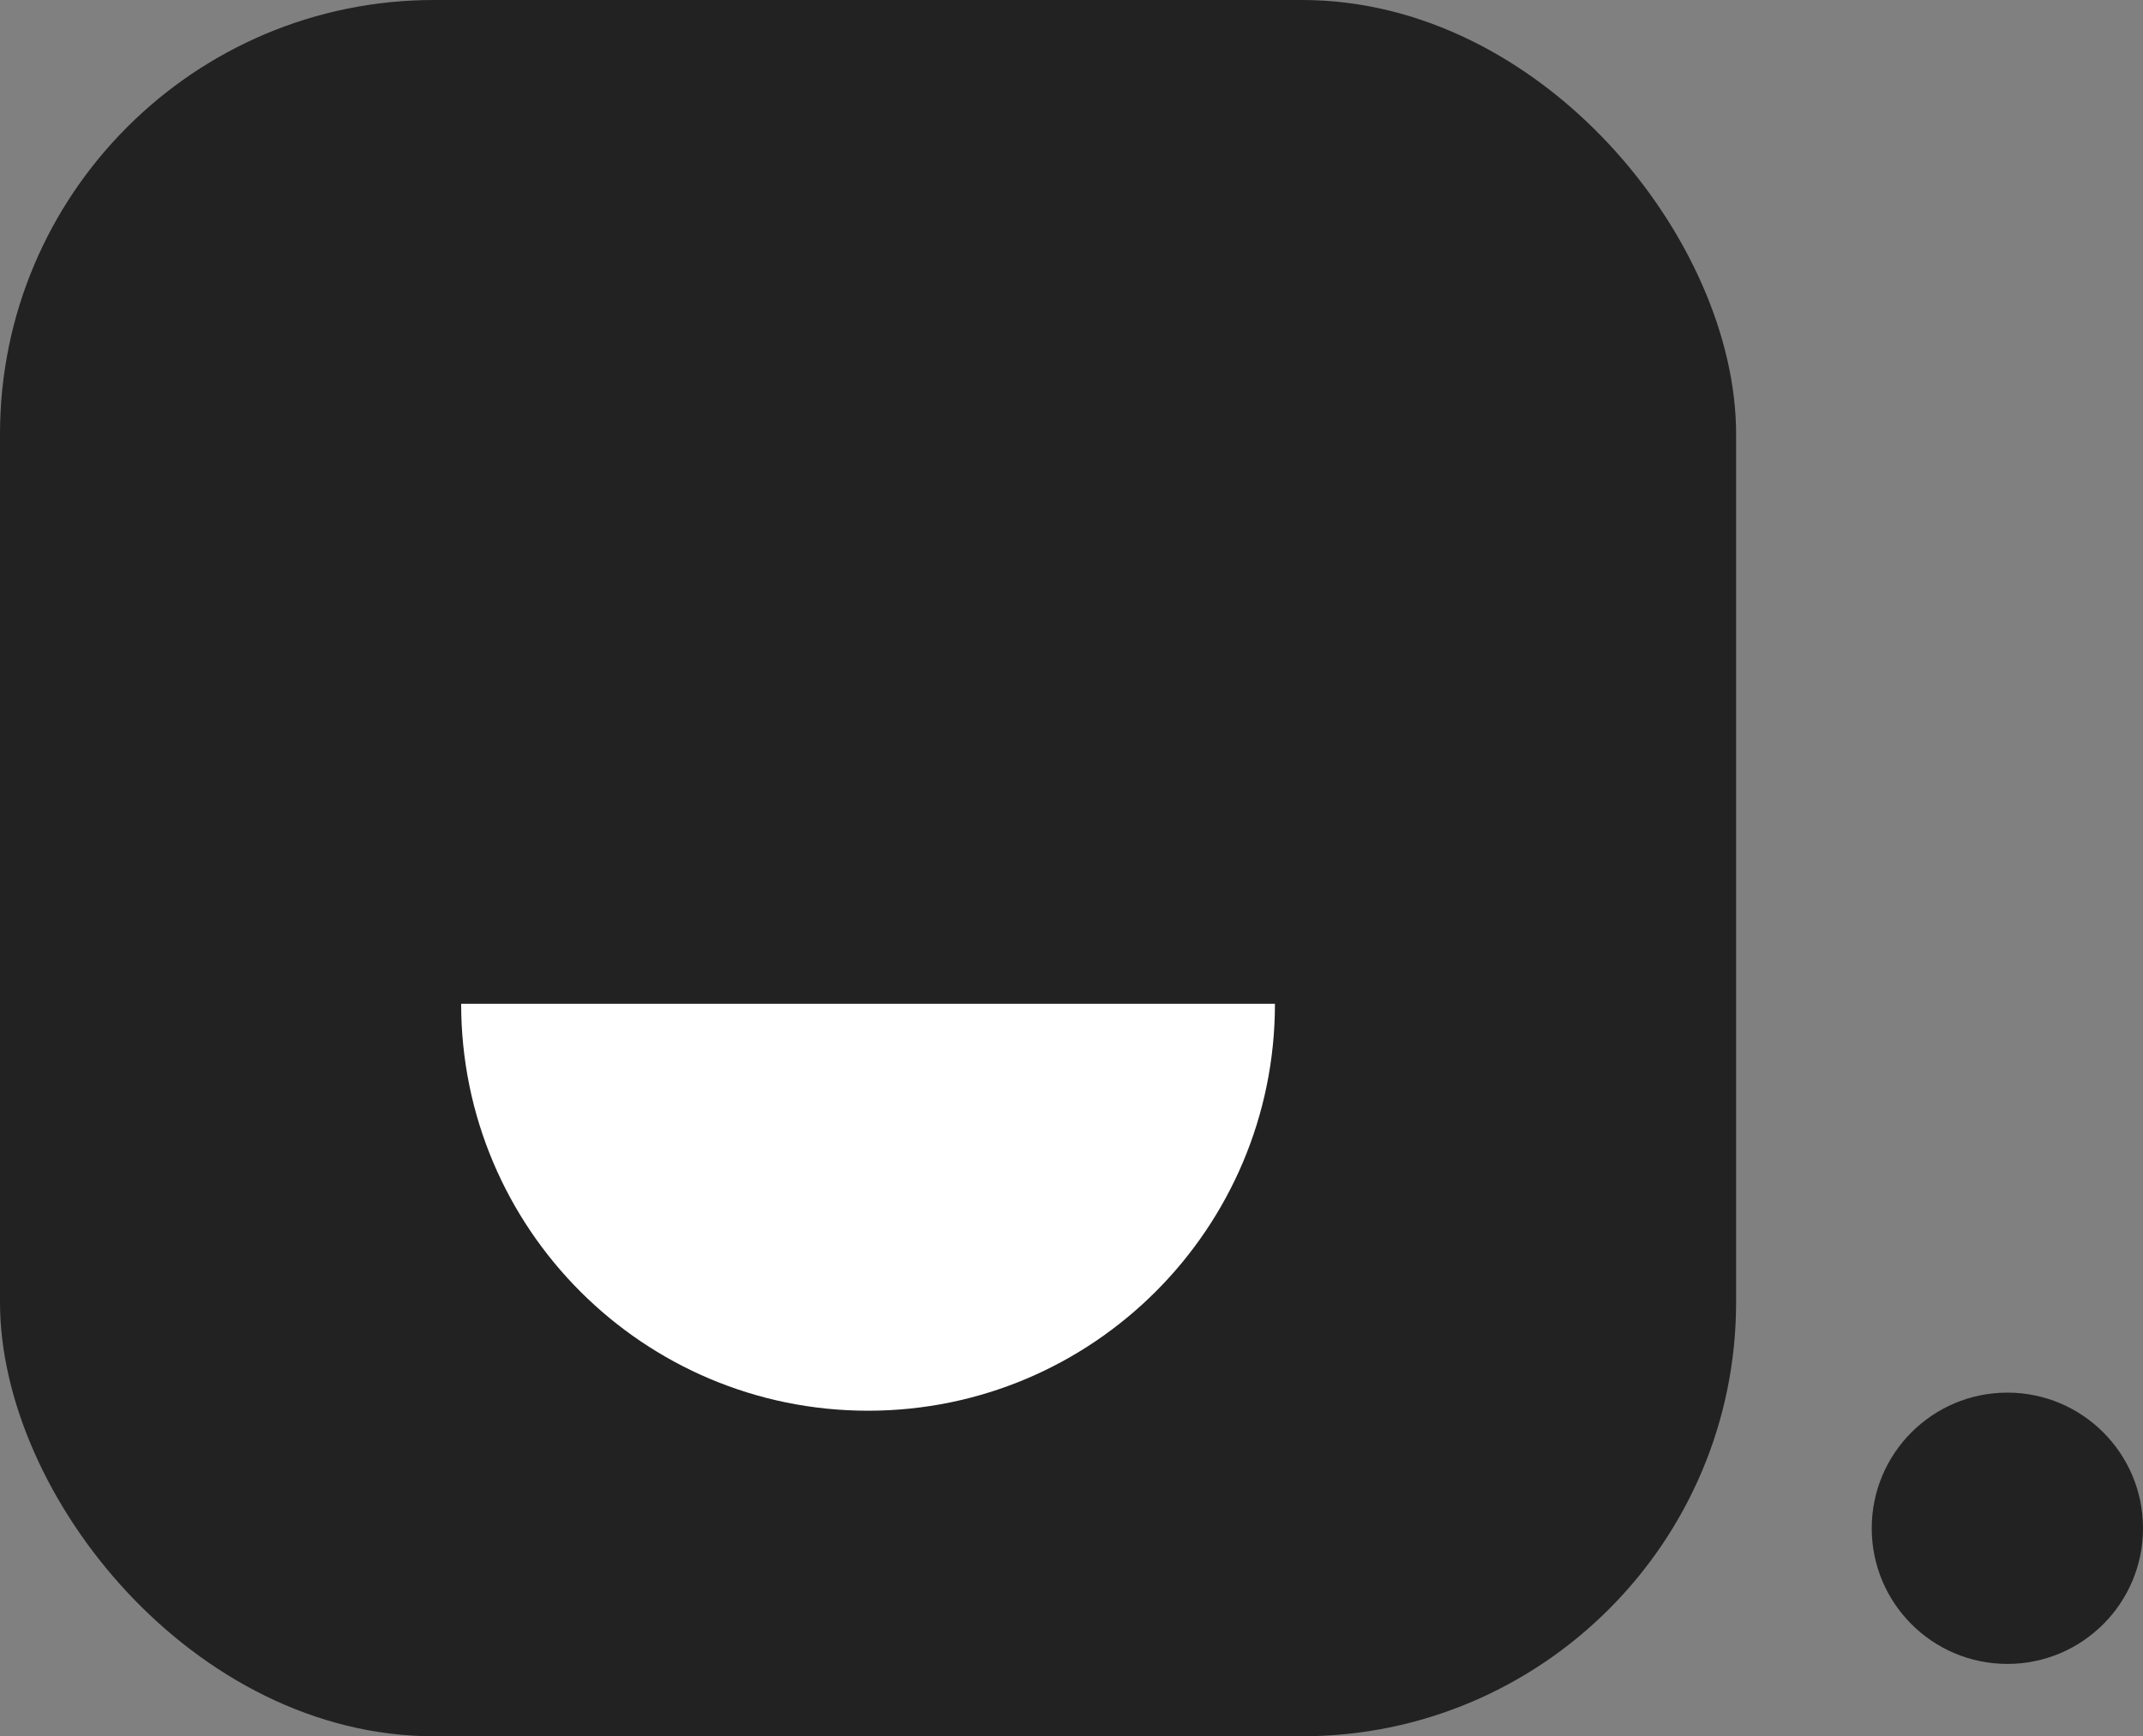
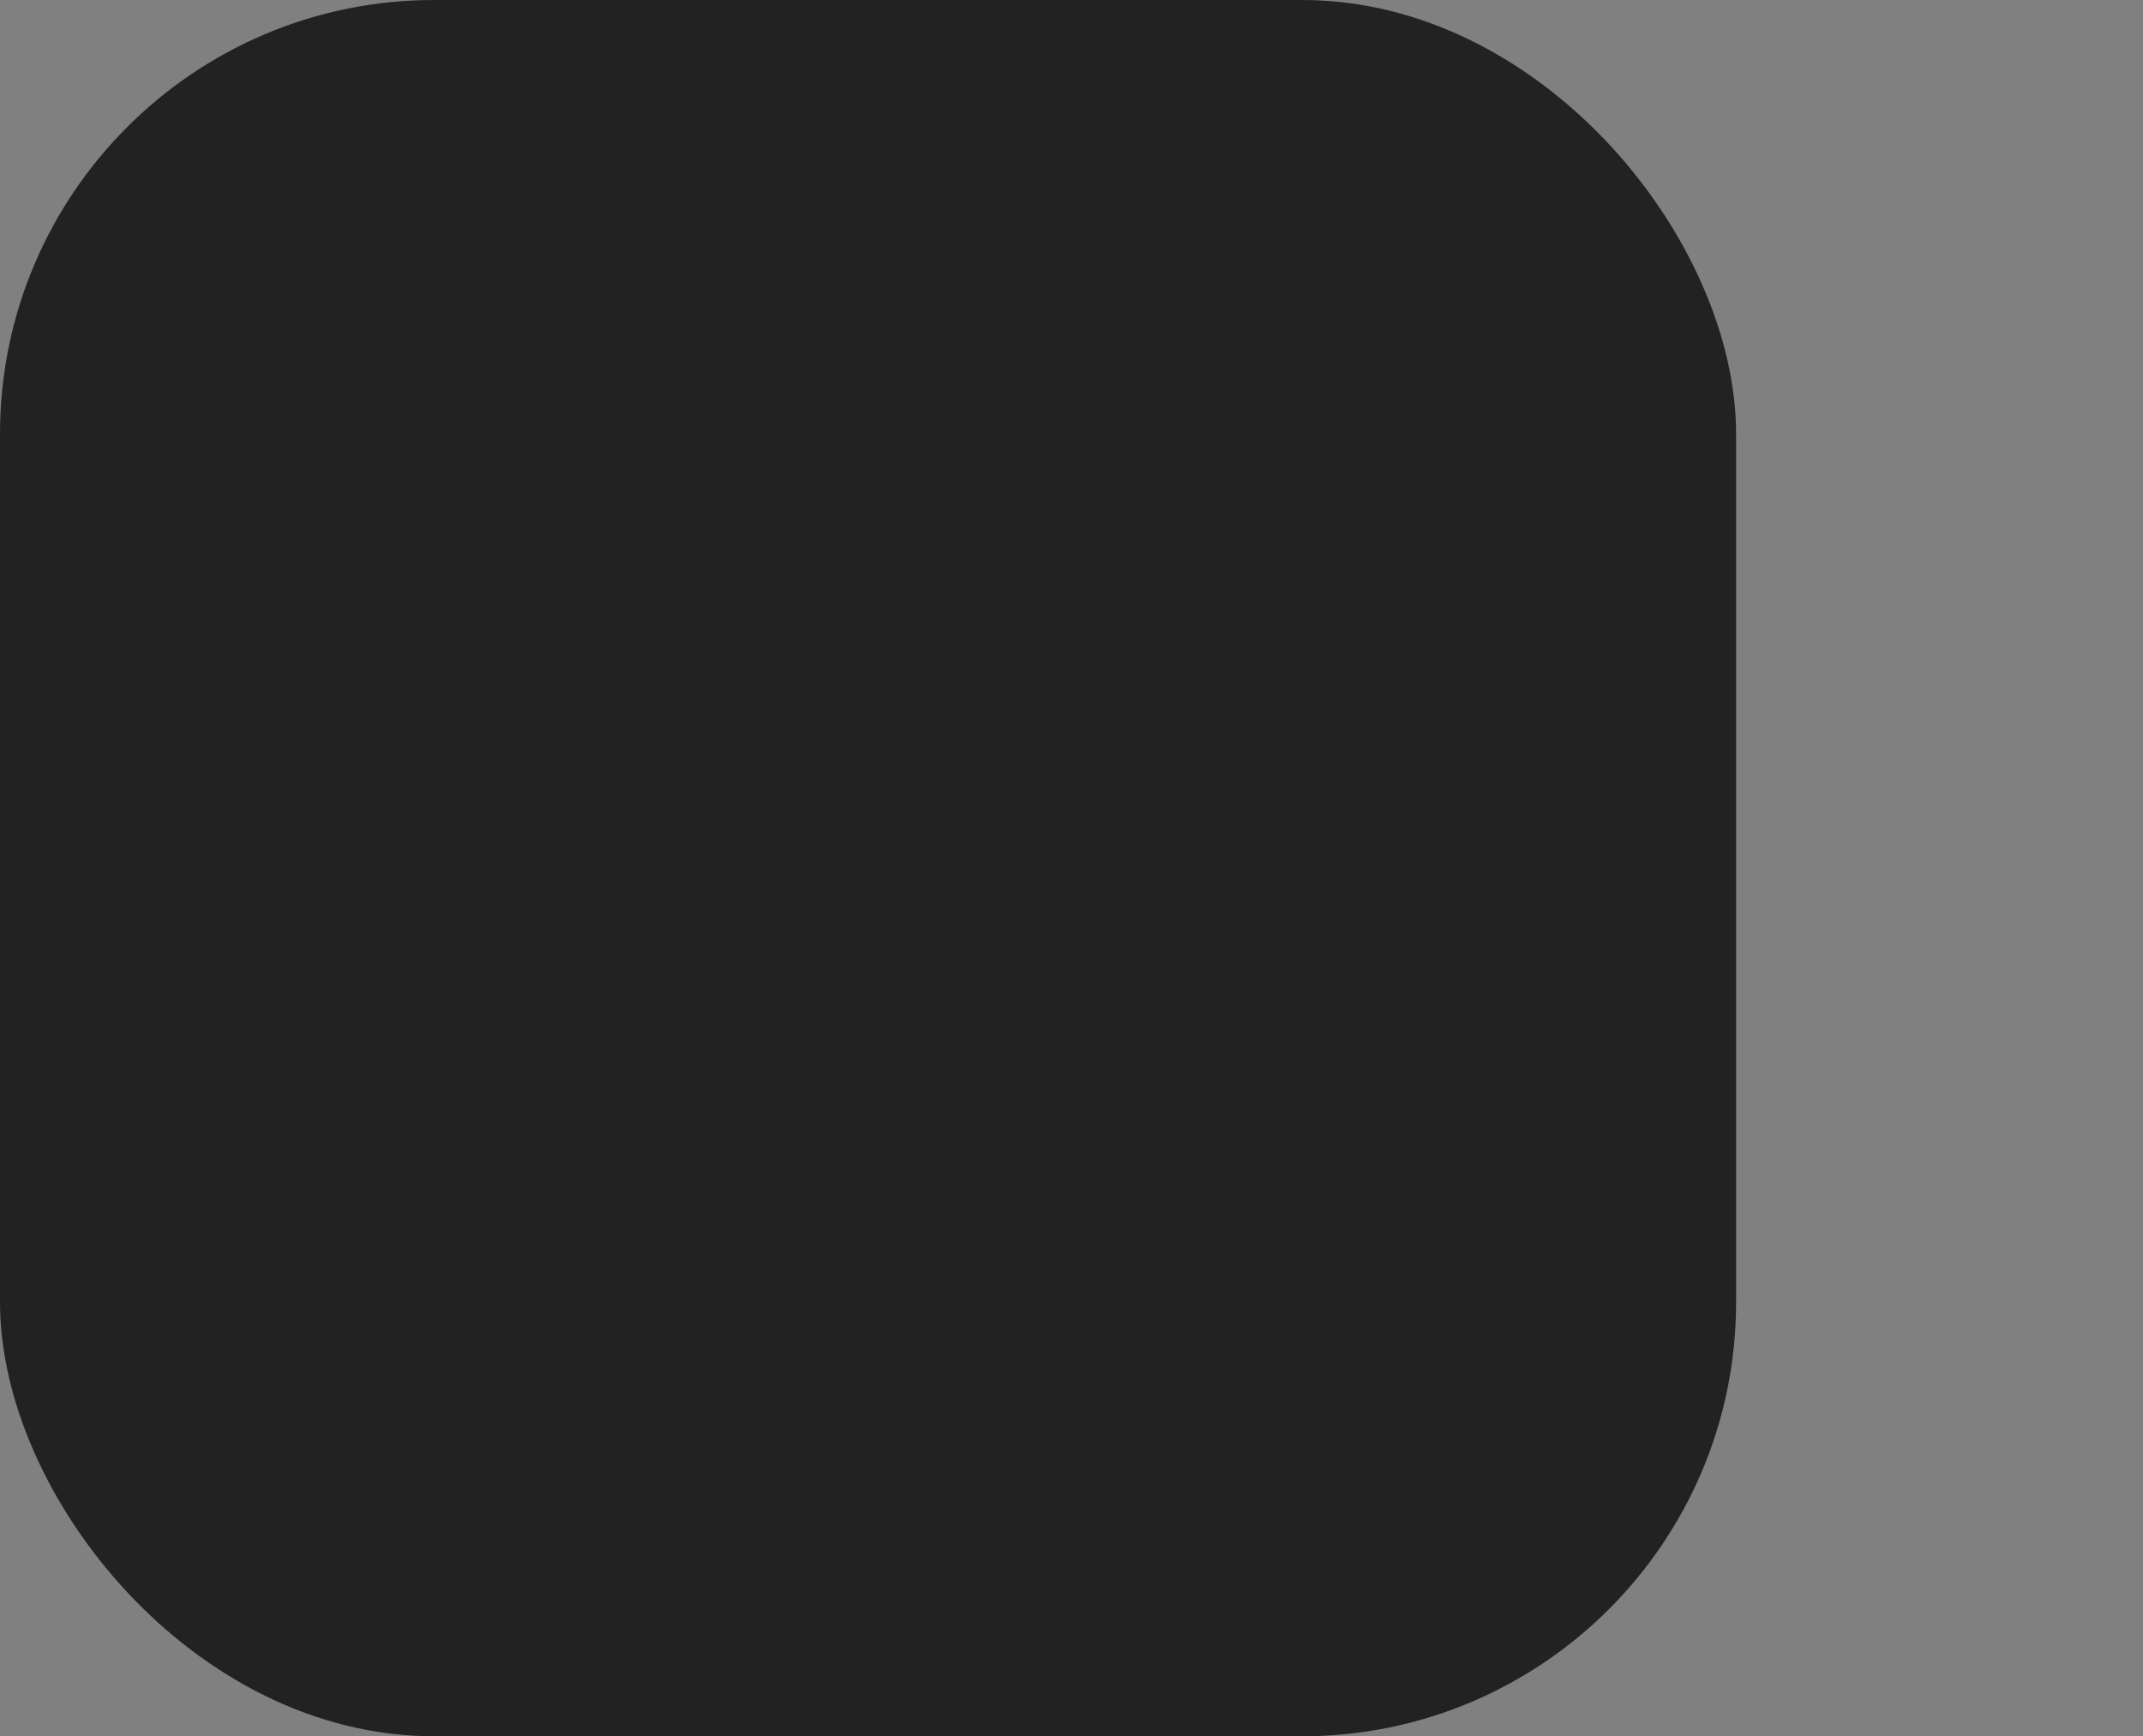
<svg xmlns="http://www.w3.org/2000/svg" width="79" height="64" viewBox="0 0 79 64" fill="none">
  <rect x="0" y="0" width="79" height="64" fill="#808080" stroke="none" />
  <rect width="64" height="64" rx="16" fill="#222222" />
-   <path d="M17 37H47C47 45.284 40.284 52 32 52C23.716 52 17 45.284 17 37Z" fill="white" />
-   <circle cx="74" cy="56.333" r="5" fill="#222222" />
</svg>